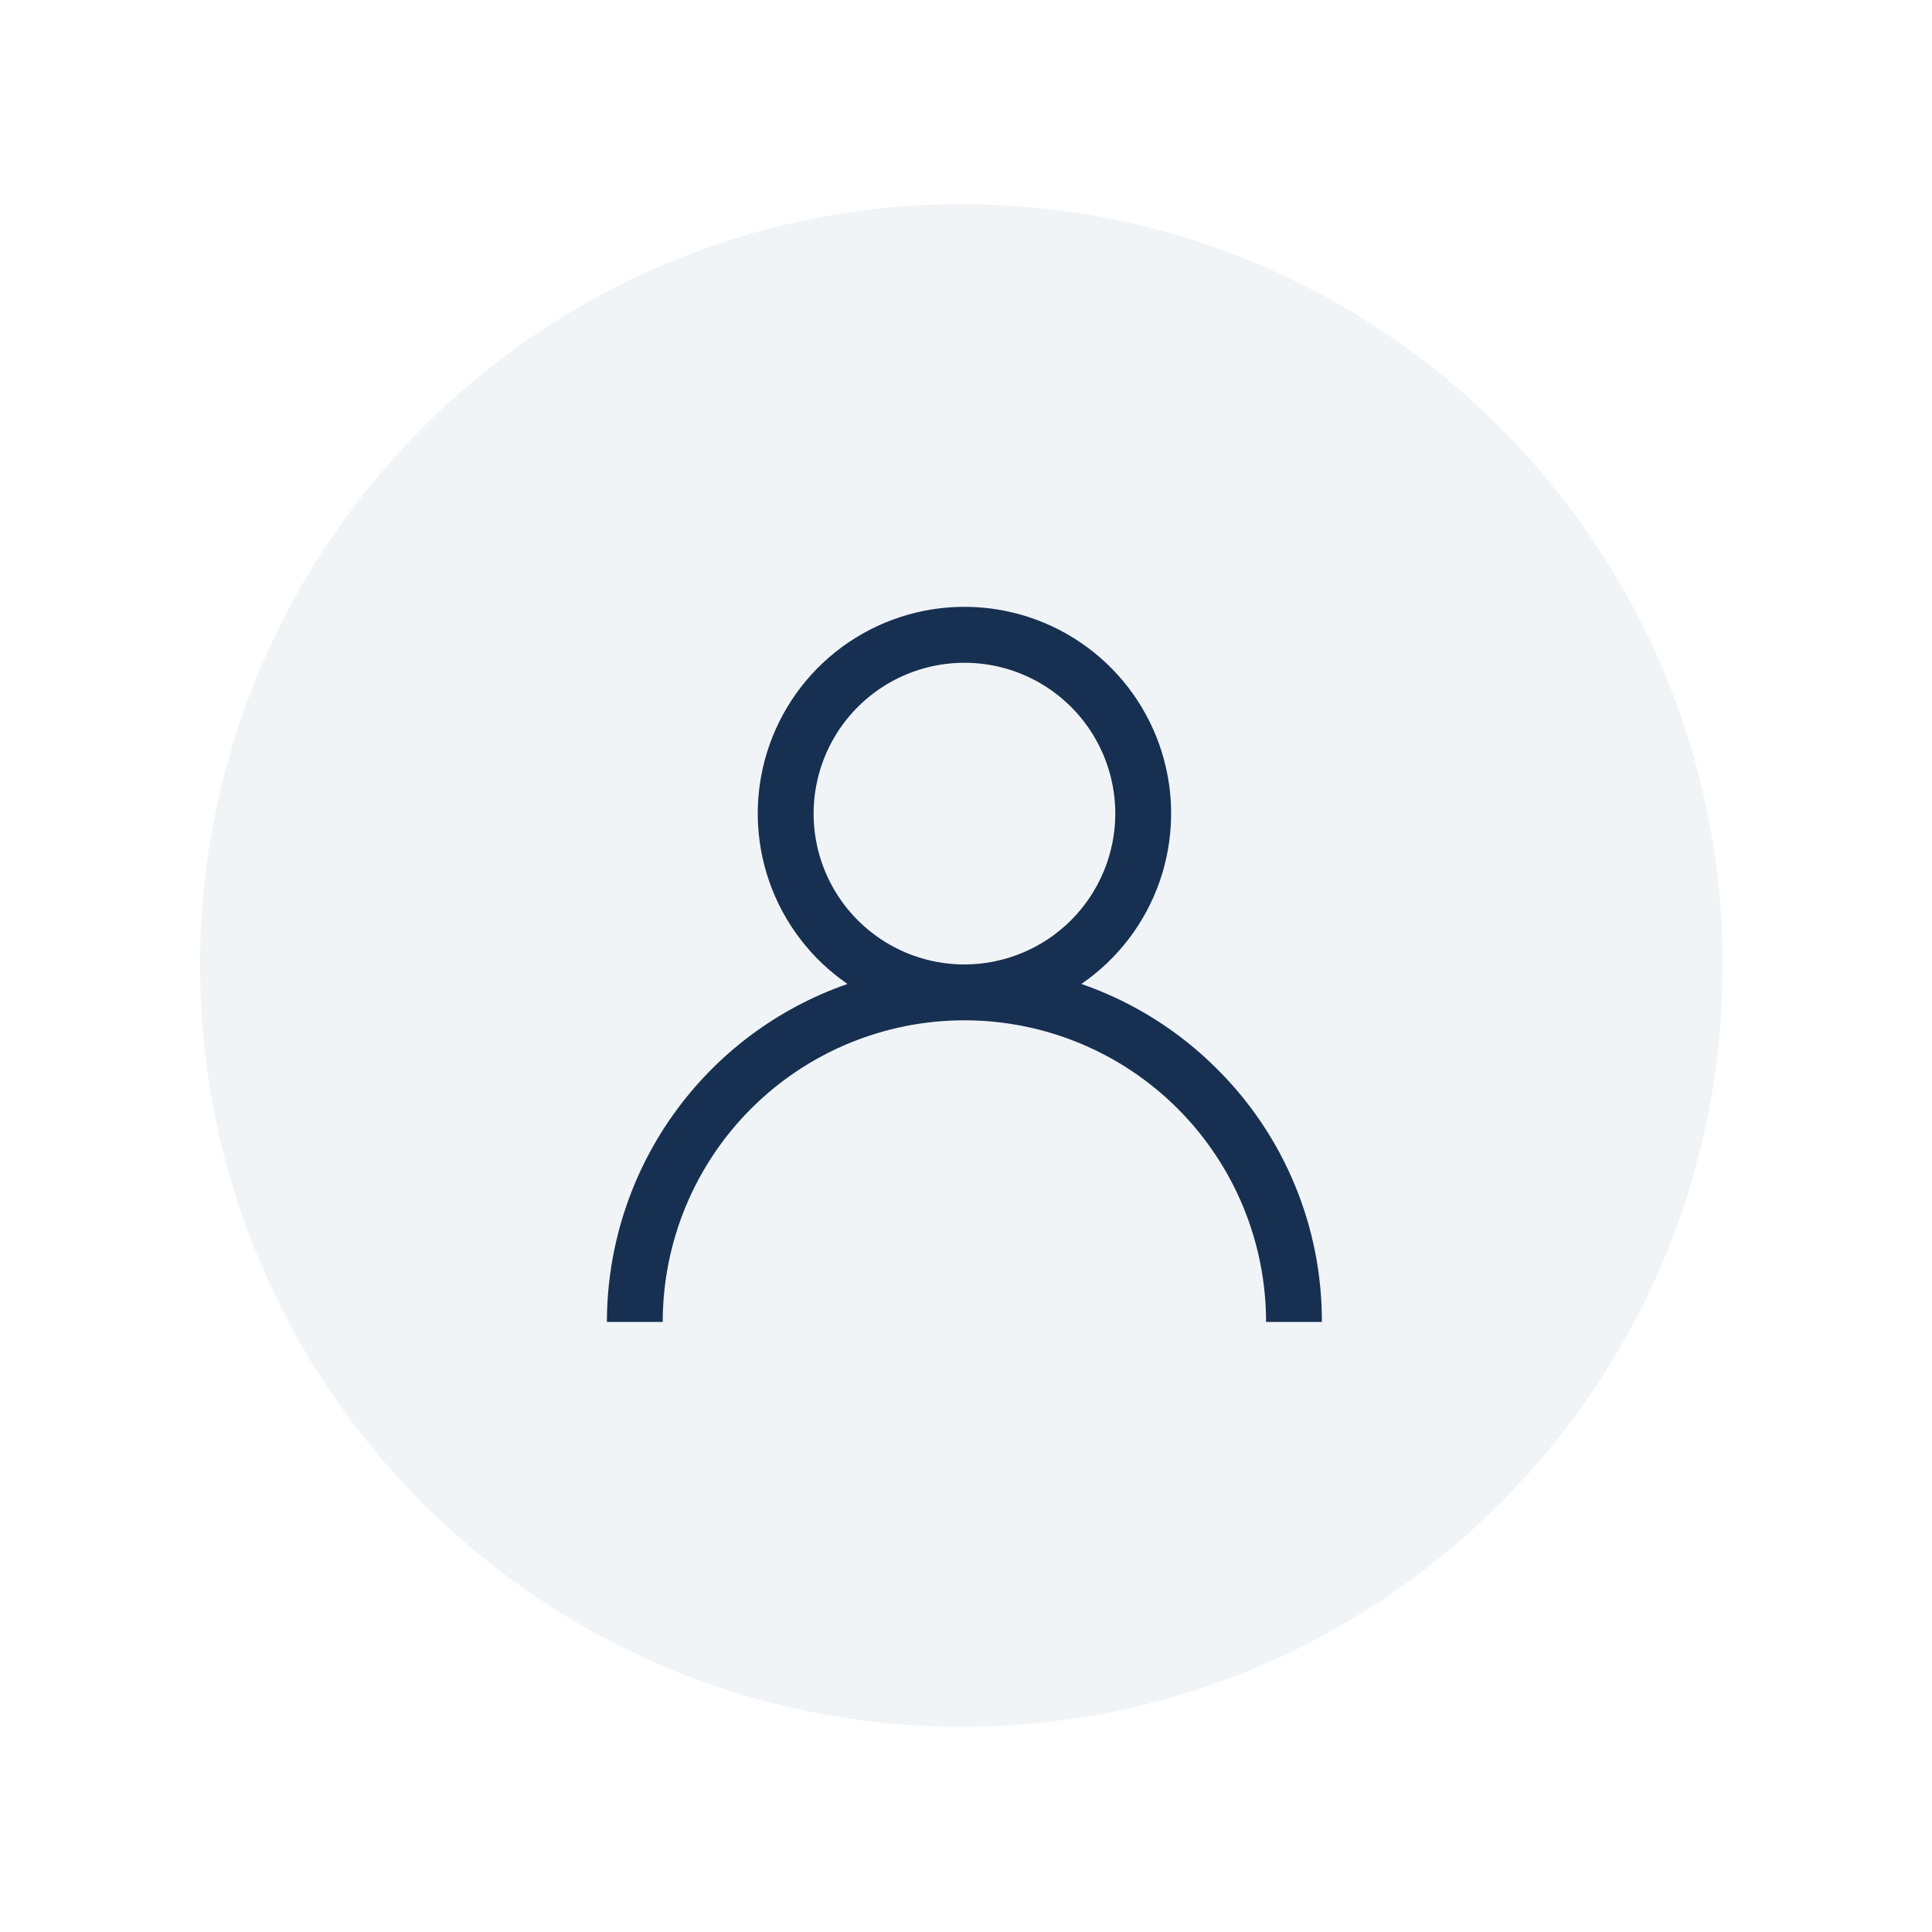
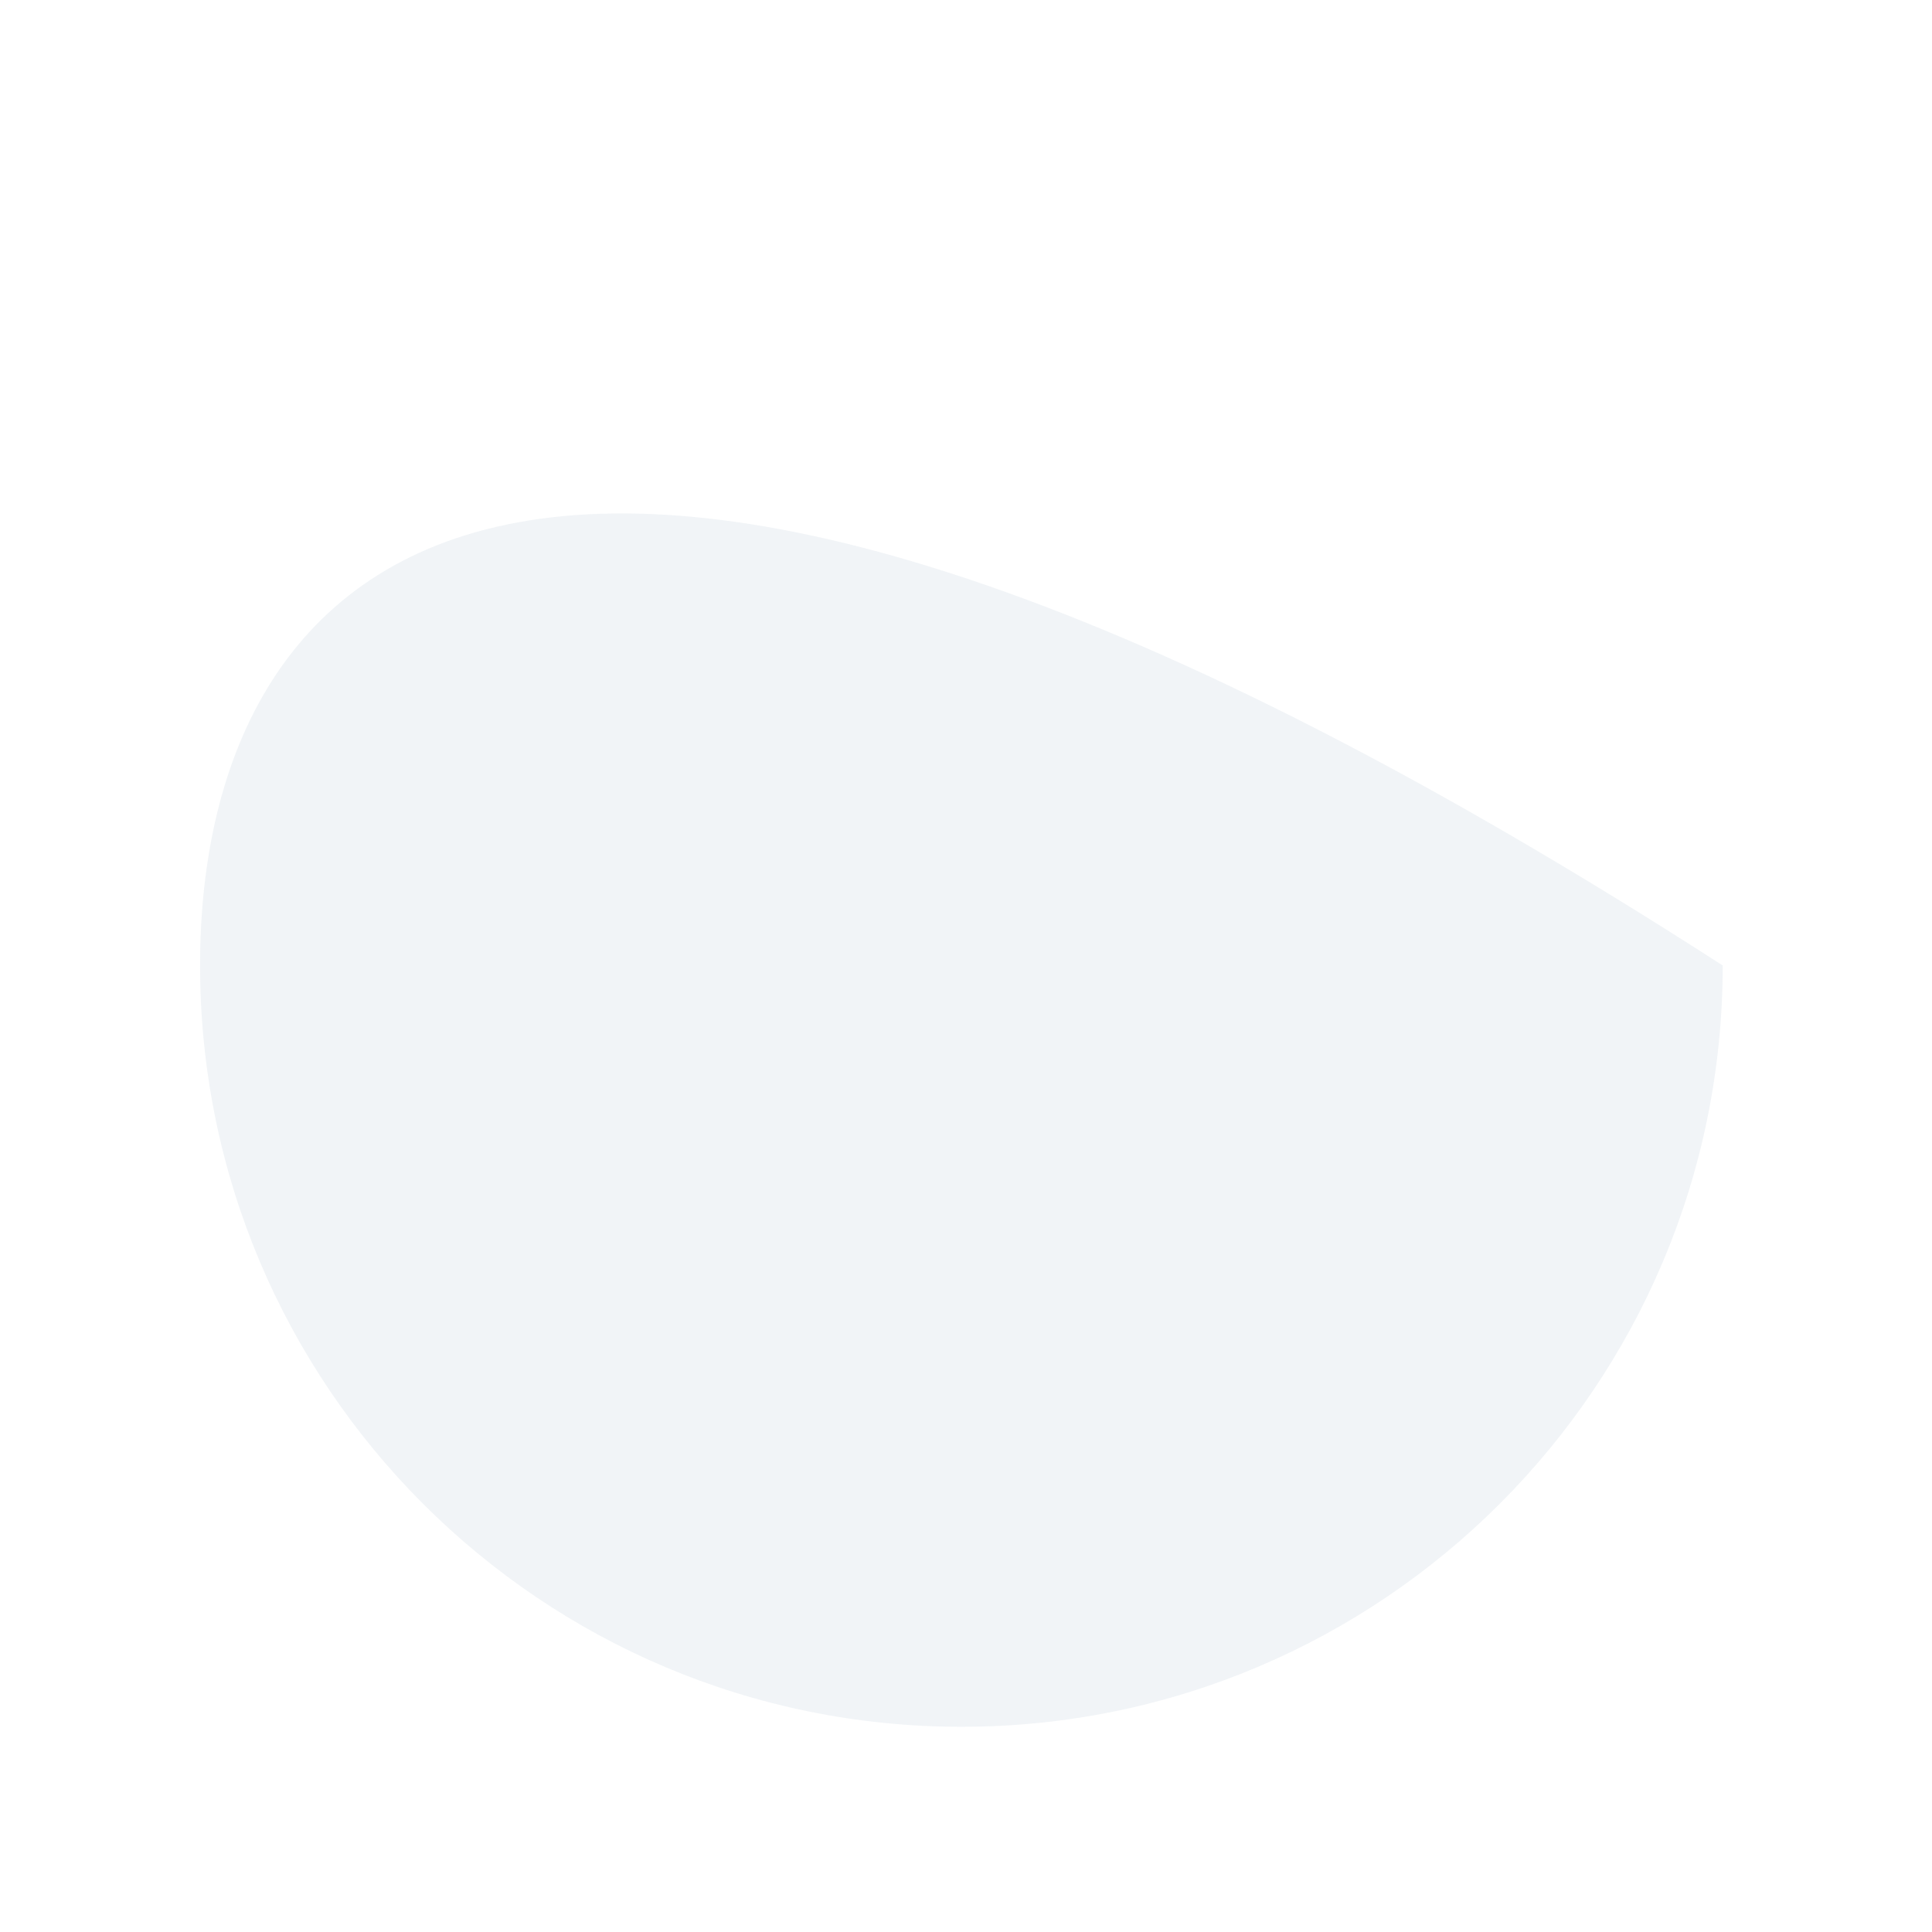
<svg xmlns="http://www.w3.org/2000/svg" width="135" height="135" viewBox="0 0 135 135" fill="none">
  <g filter="url(#filter0_d_1_208)">
    <path d="M67.32 6C79.448 6 91.303 9.596 101.388 16.334C111.472 23.072 119.331 32.649 123.972 43.854C128.613 55.059 129.828 67.388 127.462 79.283C125.096 91.178 119.256 102.104 110.68 110.68C102.104 119.256 91.178 125.096 79.283 127.462C67.388 129.828 55.059 128.613 43.854 123.972C32.649 119.331 23.072 111.472 16.334 101.388C9.596 91.303 6 79.448 6 67.32C6 51.057 12.46 35.46 23.96 23.96C35.46 12.46 51.057 6 67.32 6Z" fill="white" />
  </g>
-   <path opacity="0.3" d="M67.178 120.661C96.558 120.661 120.376 96.844 120.376 67.463C120.376 38.083 96.558 14.265 67.178 14.265C37.797 14.265 13.98 38.083 13.98 67.463C13.98 96.844 37.797 120.661 67.178 120.661Z" fill="#CFD9E2" />
-   <path d="M85.057 74.709C82.386 72.028 79.139 69.991 75.563 68.754C78.105 67.009 80.023 64.497 81.034 61.585C82.046 58.672 82.099 55.512 81.186 52.567C80.273 49.622 78.441 47.047 75.959 45.218C73.477 43.389 70.474 42.402 67.391 42.402C64.308 42.402 61.306 43.389 58.823 45.218C56.341 47.047 54.51 49.622 53.596 52.567C52.683 55.512 52.736 58.672 53.748 61.585C54.76 64.497 56.677 67.009 59.219 68.754C54.312 70.459 50.057 73.649 47.045 77.881C44.033 82.114 42.413 87.179 42.409 92.374H46.309C46.309 86.784 48.53 81.422 52.483 77.469C56.436 73.516 61.798 71.295 67.388 71.295C72.979 71.295 78.34 73.516 82.293 77.469C86.246 81.422 88.467 86.784 88.467 92.374H92.367C92.377 89.093 91.736 85.842 90.481 82.809C89.227 79.777 87.383 77.024 85.057 74.709ZM67.392 67.392C65.308 67.392 63.27 66.774 61.536 65.616C59.803 64.457 58.452 62.811 57.654 60.886C56.857 58.959 56.648 56.84 57.055 54.796C57.461 52.751 58.465 50.873 59.939 49.399C61.413 47.925 63.291 46.921 65.336 46.514C67.38 46.108 69.5 46.316 71.426 47.114C73.352 47.912 74.998 49.263 76.156 50.996C77.314 52.73 77.932 54.767 77.932 56.852C77.929 59.646 76.817 62.325 74.842 64.301C72.866 66.277 70.187 67.389 67.392 67.392Z" fill="#173051" />
+   <path opacity="0.3" d="M67.178 120.661C96.558 120.661 120.376 96.844 120.376 67.463C37.797 14.265 13.98 38.083 13.98 67.463C13.98 96.844 37.797 120.661 67.178 120.661Z" fill="#CFD9E2" />
  <defs>
    <filter id="filter0_d_1_208" x="0" y="0" width="134.64" height="134.64" filterUnits="userSpaceOnUse" color-interpolation-filters="sRGB">
      <feGaussianBlur stdDeviation="3" />
    </filter>
  </defs>
</svg>